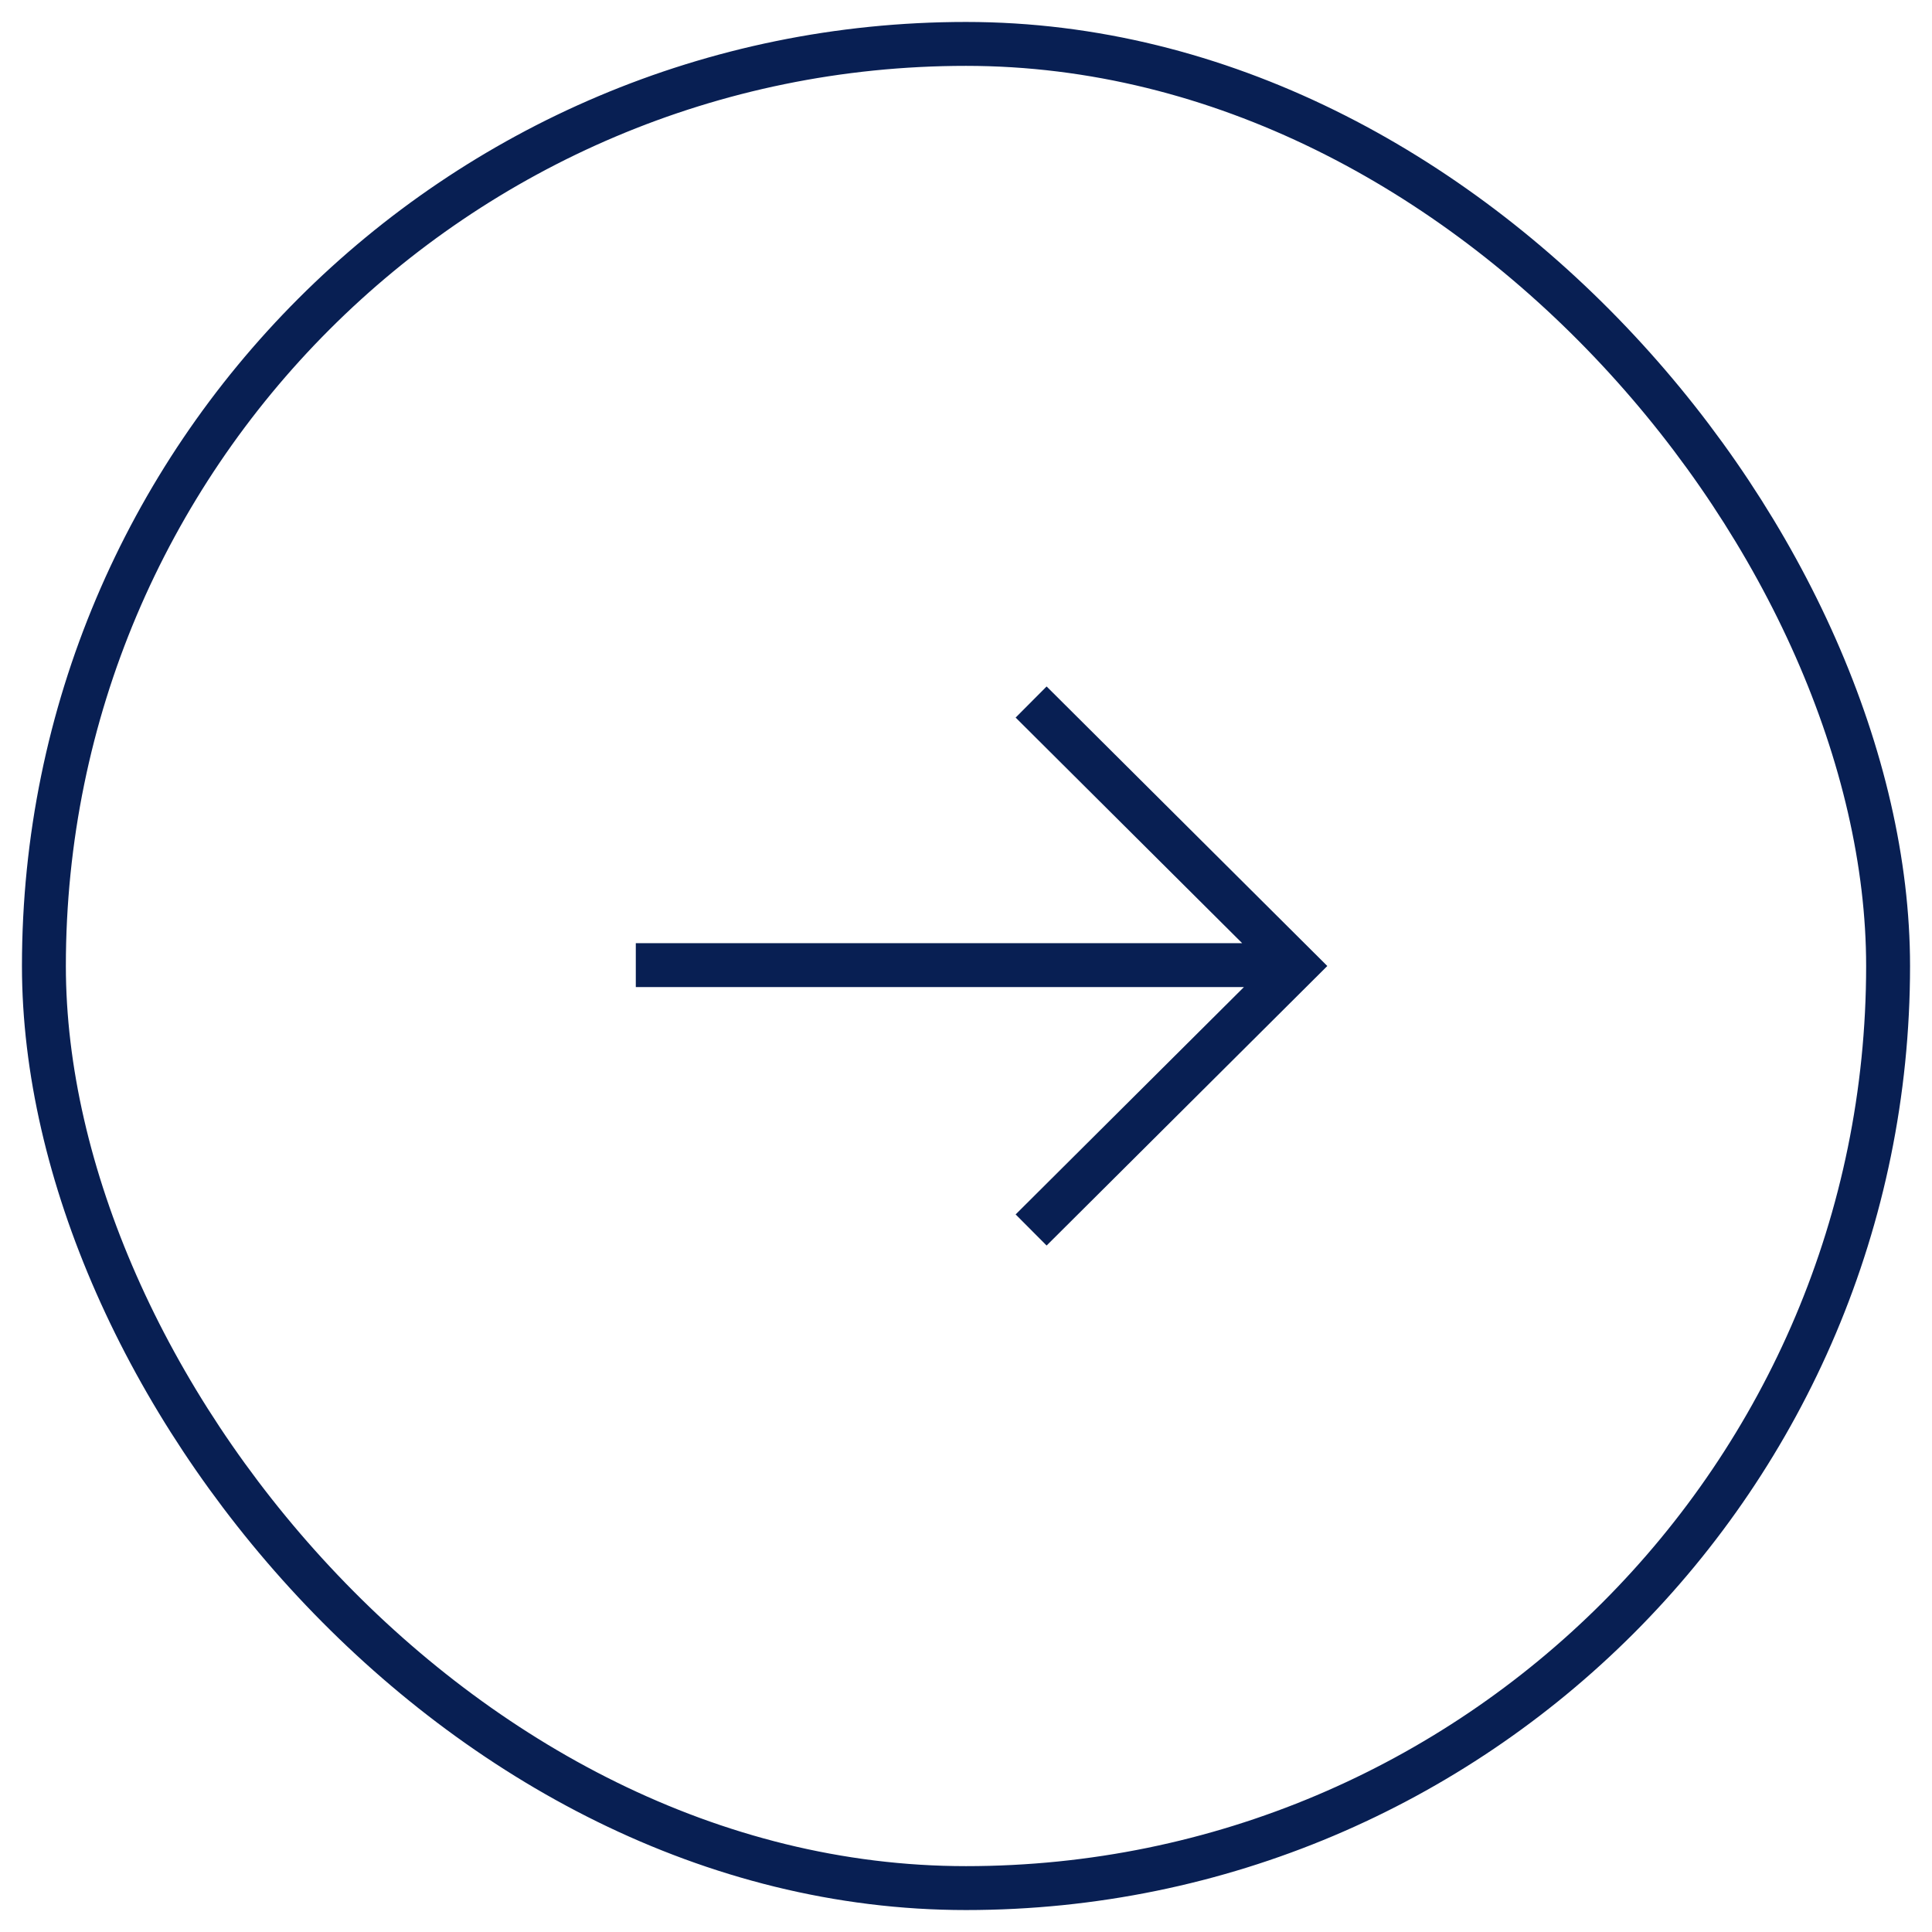
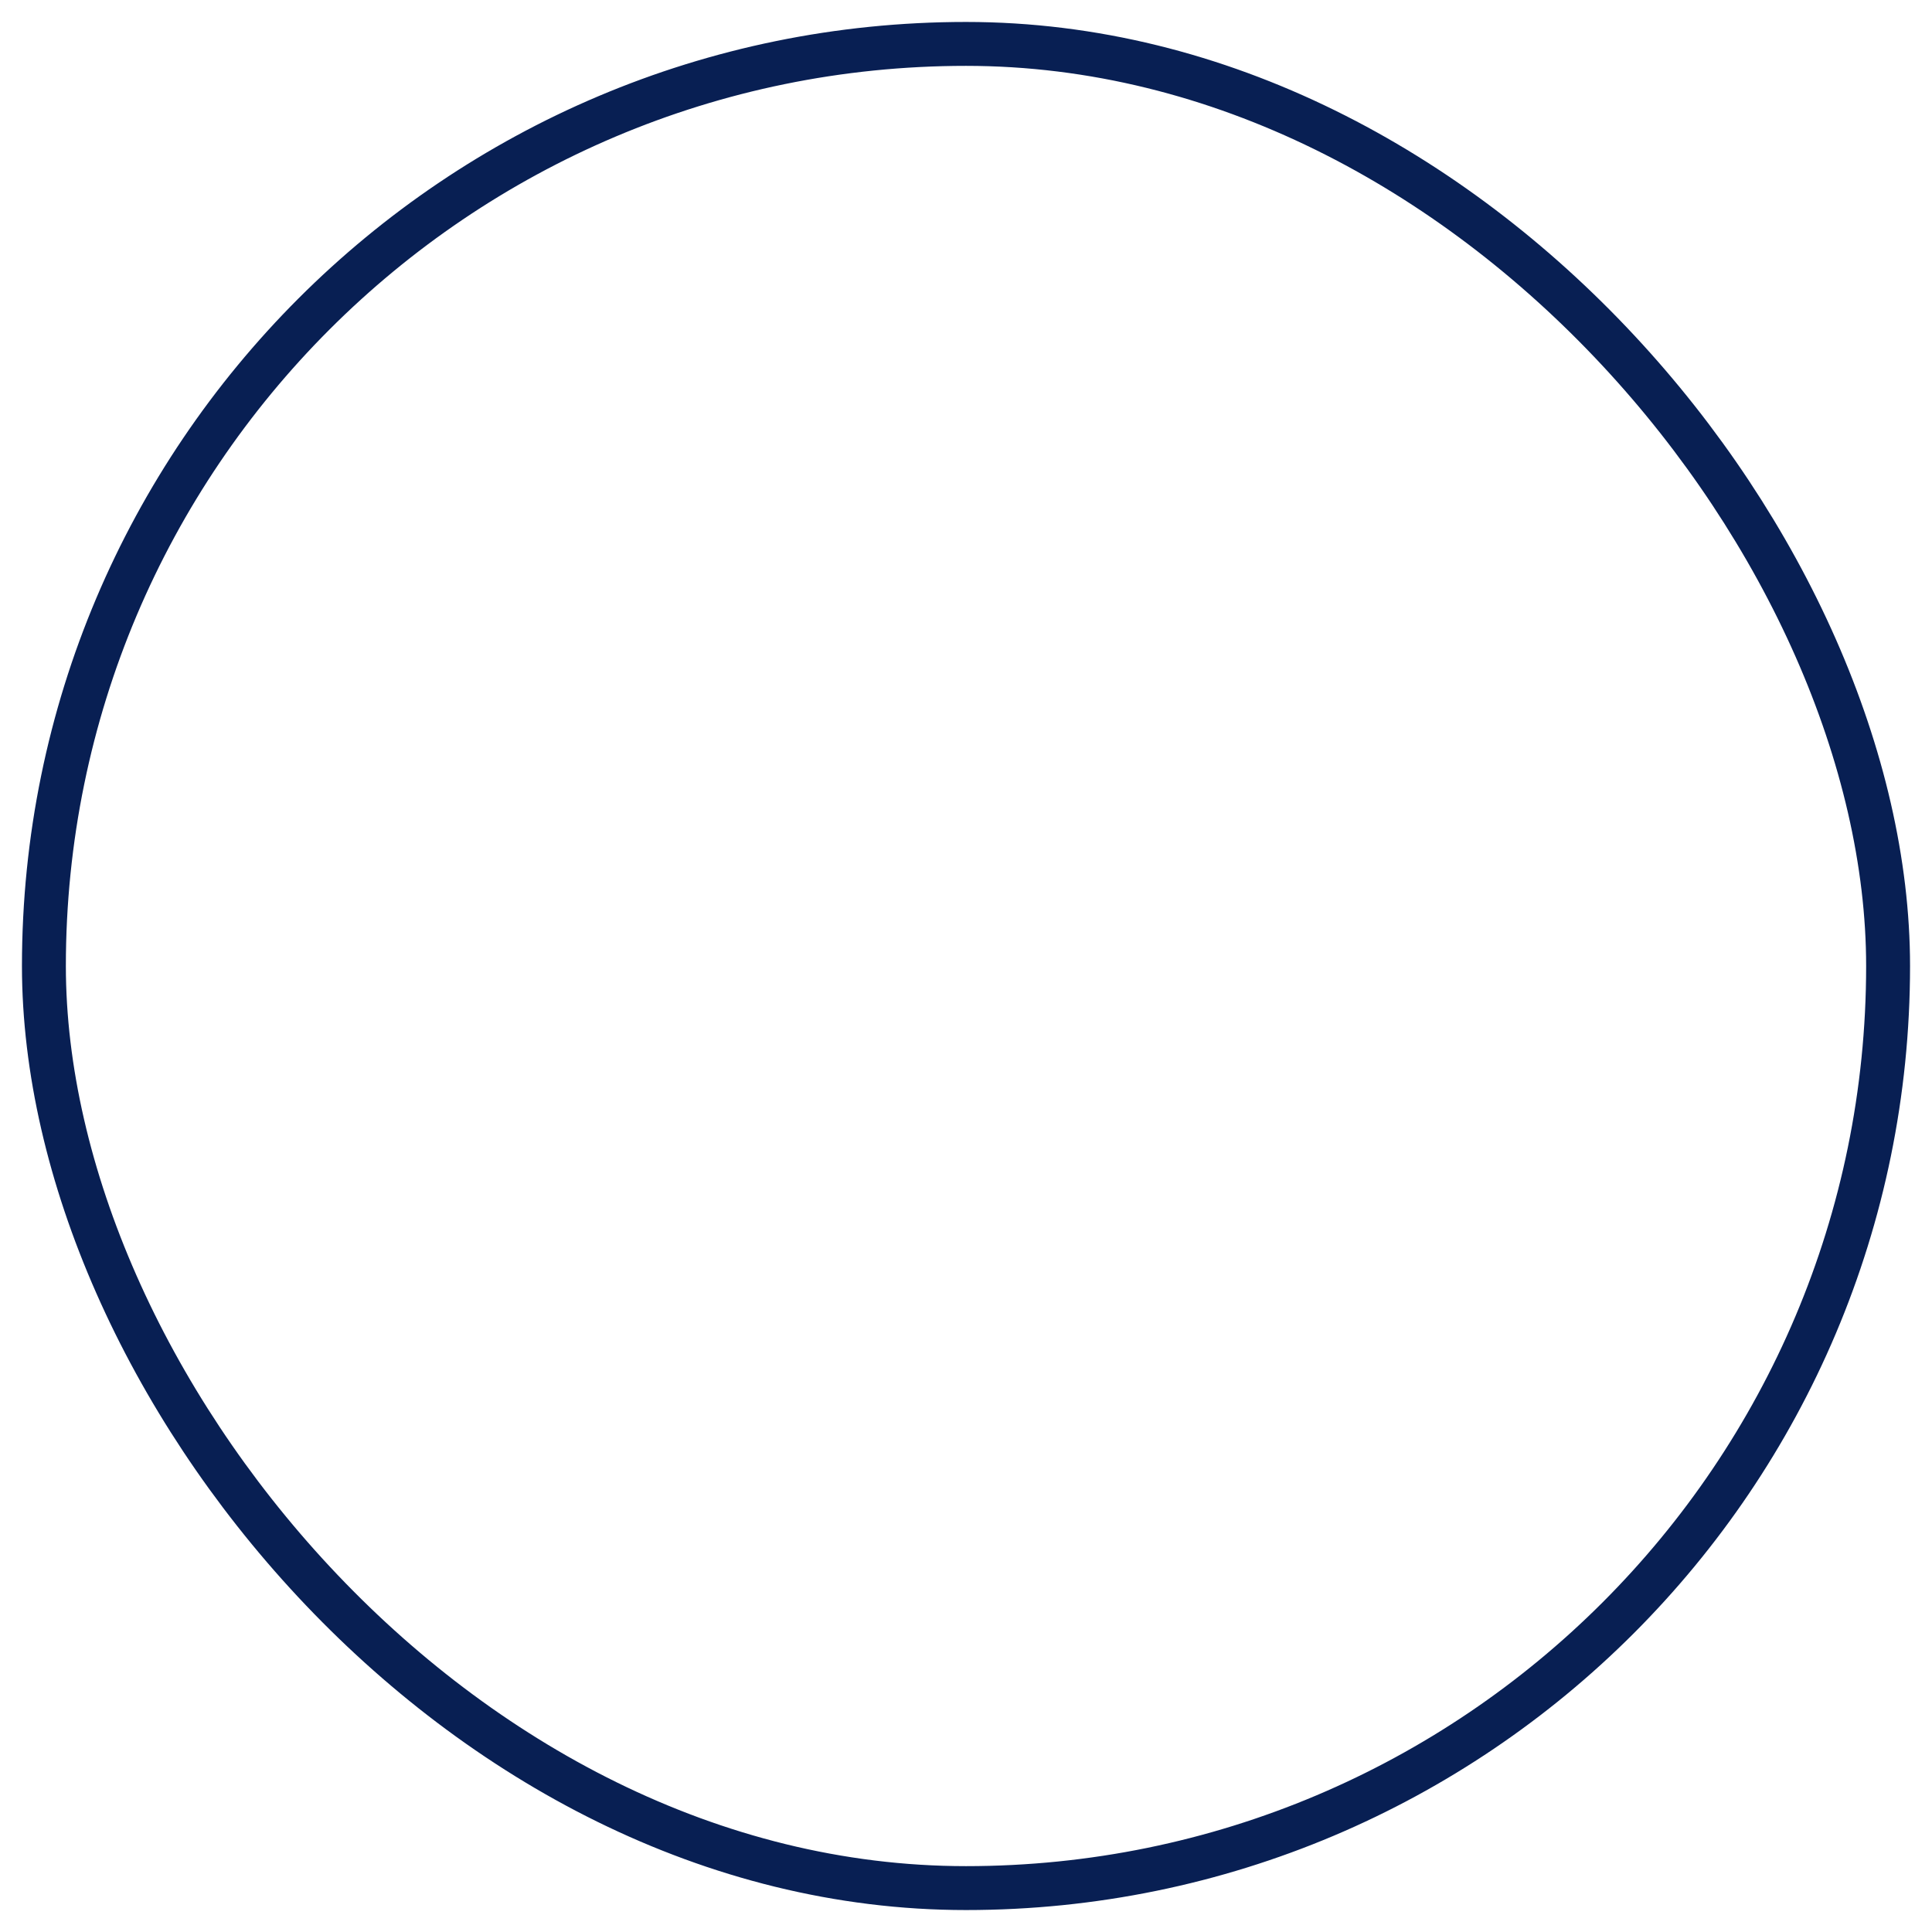
<svg xmlns="http://www.w3.org/2000/svg" width="44" height="44" viewBox="0 0 44 44" fill="none">
-   <path d="M14.48 21.98H29.47M23.483 15.988L29.52 22L23.483 28.012" stroke="#081F53" strokeWidth="2" strokeLinecap="round" strokeLinejoin="round" />
  <rect x="1" y="1" width="42" height="42" rx="21" stroke="#081F53" strokeWidth="2" />
</svg>